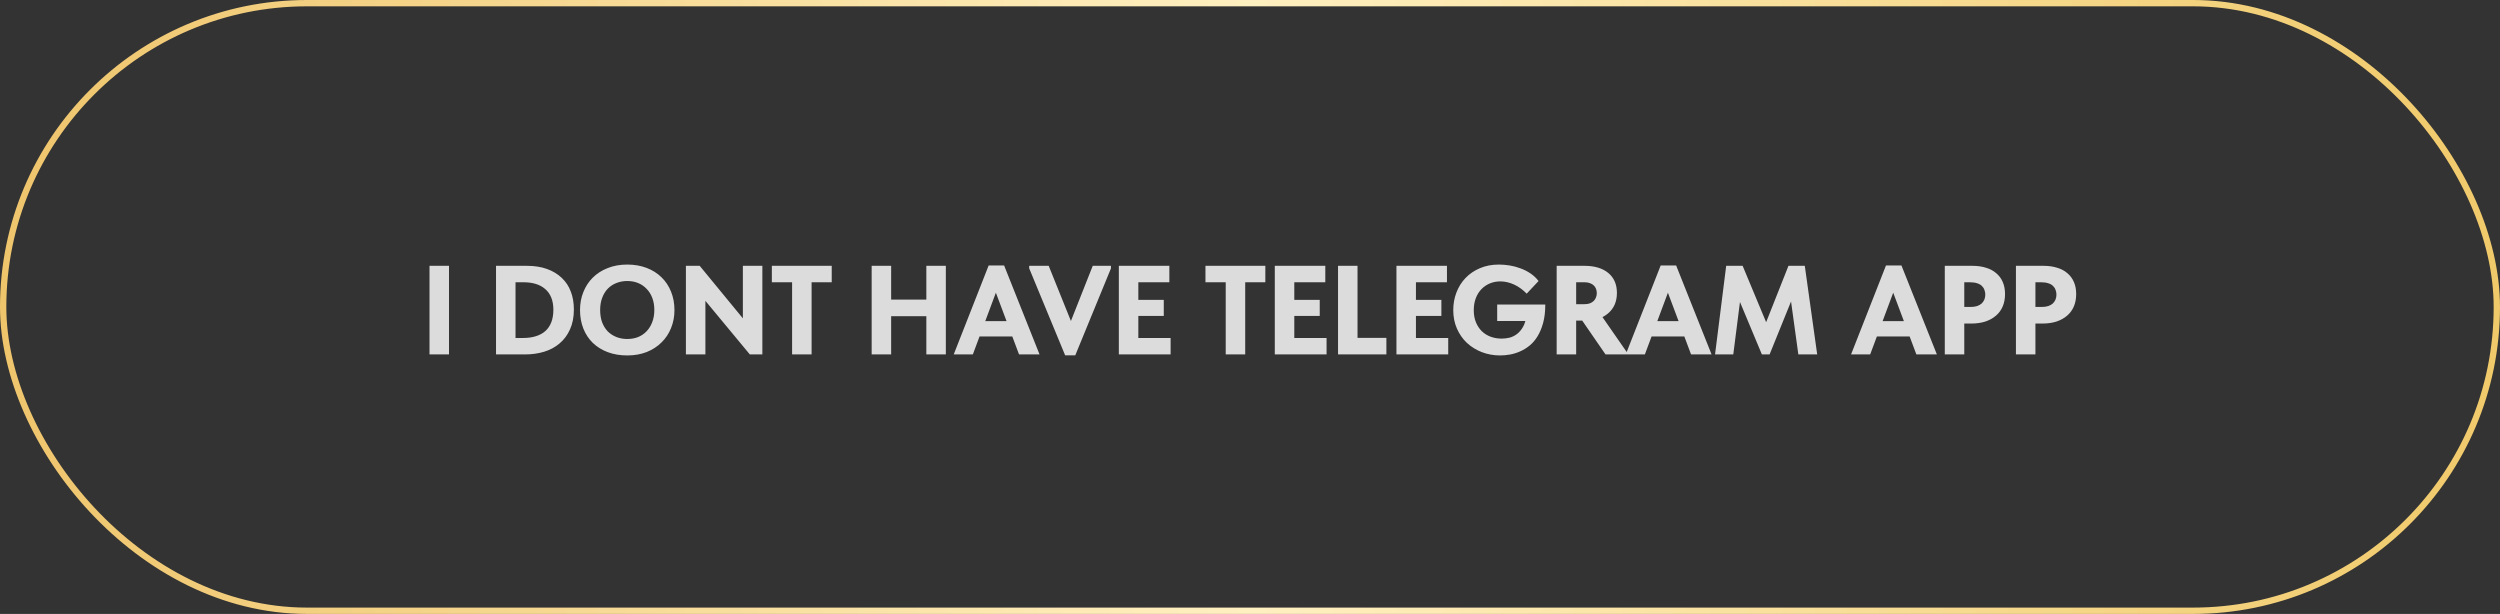
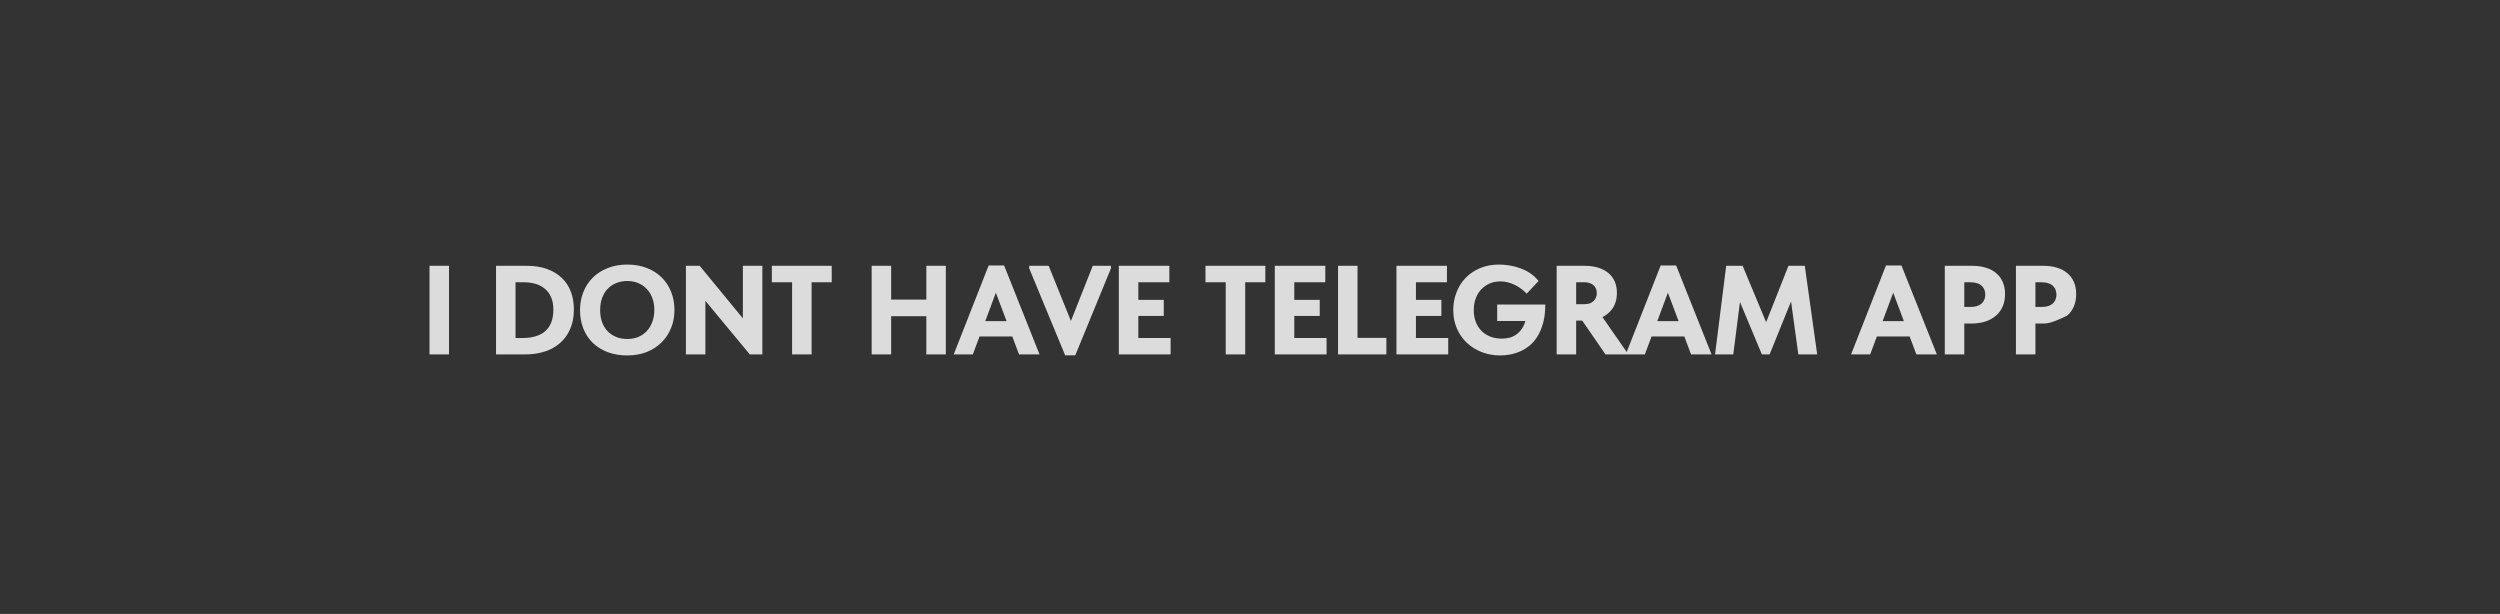
<svg xmlns="http://www.w3.org/2000/svg" width="395" height="97" viewBox="0 0 395 97" fill="none">
  <rect x="0" y="0" width="395" height="97" fill="#333333" stroke="none" />
-   <rect x="0.5" y="0.5" width="394" height="96" rx="48" stroke="url(#paint0_linear_10_82)" />
-   <path d="M70.942 42V56H67.862V42H70.942ZM82.672 53.4C83.418 53.4 84.085 53.307 84.672 53.12C85.272 52.933 85.772 52.66 86.172 52.3C86.585 51.927 86.898 51.46 87.112 50.9C87.325 50.34 87.432 49.687 87.432 48.94C87.432 48.193 87.318 47.547 87.092 47C86.865 46.453 86.545 46.007 86.132 45.66C85.718 45.3 85.225 45.033 84.652 44.86C84.078 44.687 83.445 44.6 82.752 44.6H79.712V42H83.252C84.452 42 85.512 42.167 86.432 42.5C87.352 42.833 88.125 43.3 88.752 43.9C89.392 44.5 89.872 45.227 90.192 46.08C90.512 46.92 90.672 47.86 90.672 48.9C90.672 50.113 90.465 51.167 90.052 52.06C89.652 52.953 89.098 53.693 88.392 54.28C87.698 54.867 86.885 55.3 85.952 55.58C85.018 55.86 84.025 56 82.972 56H79.692L79.712 53.4H82.672ZM81.452 42V56H78.372V42H81.452ZM99.104 53.56C99.718 53.56 100.284 53.46 100.804 53.26C101.324 53.047 101.771 52.747 102.144 52.36C102.531 51.96 102.831 51.48 103.044 50.92C103.271 50.347 103.384 49.7 103.384 48.98C103.384 48.273 103.278 47.64 103.064 47.08C102.851 46.507 102.551 46.027 102.164 45.64C101.791 45.24 101.344 44.933 100.824 44.72C100.304 44.507 99.731 44.4 99.104 44.4C98.491 44.4 97.918 44.507 97.384 44.72C96.864 44.92 96.411 45.22 96.024 45.62C95.651 46.007 95.358 46.487 95.144 47.06C94.931 47.62 94.824 48.26 94.824 48.98C94.824 49.687 94.924 50.327 95.124 50.9C95.338 51.46 95.631 51.94 96.004 52.34C96.391 52.727 96.844 53.027 97.364 53.24C97.898 53.453 98.478 53.56 99.104 53.56ZM99.104 56.16C97.971 56.16 96.944 55.987 96.024 55.64C95.104 55.293 94.318 54.807 93.664 54.18C93.011 53.54 92.511 52.78 92.164 51.9C91.818 51.02 91.644 50.047 91.644 48.98C91.644 47.967 91.818 47.027 92.164 46.16C92.511 45.28 93.004 44.52 93.644 43.88C94.298 43.227 95.084 42.72 96.004 42.36C96.924 41.987 97.958 41.8 99.104 41.8C100.211 41.8 101.224 41.973 102.144 42.32C103.064 42.667 103.851 43.16 104.504 43.8C105.158 44.427 105.664 45.187 106.024 46.08C106.384 46.96 106.564 47.933 106.564 49C106.564 50.013 106.384 50.96 106.024 51.84C105.678 52.707 105.178 53.46 104.524 54.1C103.884 54.74 103.104 55.247 102.184 55.62C101.264 55.98 100.238 56.16 99.104 56.16ZM108.373 56V42H110.553L118.493 51.66H117.373V42H120.453V56H118.473L110.613 46.52H111.453V56H108.373ZM125.152 56V44.6H121.952V42H131.412V44.6H128.232V56H125.152ZM147.902 47.34V49.96H139.262V47.34H147.902ZM140.802 42V56H137.722V42H140.802ZM146.362 56V42H149.442V56H146.362ZM150.688 56L156.208 41.94H158.648L164.248 56H161.008L157.008 45.34H157.688L153.708 56H150.688ZM154.148 53.16V50.74H160.608V53.16H154.148ZM168.293 56.14L162.613 42.4V42H165.693L170.013 52.72H168.413L172.653 42H175.533V42.4L169.893 56.14H168.293ZM176.777 56V42H184.757V44.6H179.857V47.38H183.877V49.92H179.857V53.4H184.957V56H176.777ZM193.663 56V44.6H190.463V42H199.923V44.6H196.743V56H193.663ZM201.418 56V42H209.398V44.6H204.498V47.38H208.518V49.92H204.498V53.4H209.598V56H201.418ZM214.489 42V54.78L212.809 53.38H219.049V56H211.409V42H214.489ZM220.639 56V42H228.619V44.6H223.719V47.38H227.739V49.92H223.719V53.4H228.819V56H220.639ZM237.035 56.16C236.008 56.16 235.041 55.987 234.135 55.64C233.241 55.293 232.455 54.807 231.775 54.18C231.108 53.553 230.581 52.8 230.195 51.92C229.808 51.04 229.615 50.067 229.615 49C229.615 48.013 229.781 47.087 230.115 46.22C230.448 45.34 230.928 44.573 231.555 43.92C232.181 43.267 232.935 42.753 233.815 42.38C234.708 41.993 235.715 41.8 236.835 41.8C237.368 41.8 237.928 41.847 238.515 41.94C239.101 42.033 239.675 42.187 240.235 42.4C240.795 42.6 241.321 42.867 241.815 43.2C242.308 43.533 242.735 43.933 243.095 44.4L241.215 46.4C240.948 46.12 240.655 45.86 240.335 45.62C240.015 45.38 239.675 45.173 239.315 45C238.955 44.827 238.581 44.693 238.195 44.6C237.821 44.507 237.441 44.46 237.055 44.46C236.468 44.46 235.915 44.567 235.395 44.78C234.888 44.993 234.441 45.3 234.055 45.7C233.681 46.087 233.388 46.56 233.175 47.12C232.961 47.68 232.855 48.313 232.855 49.02C232.855 49.727 232.968 50.36 233.195 50.92C233.421 51.467 233.728 51.933 234.115 52.32C234.515 52.707 234.981 53 235.515 53.2C236.061 53.4 236.641 53.5 237.255 53.5C237.641 53.5 238.048 53.453 238.475 53.36C238.901 53.253 239.301 53.06 239.675 52.78C240.048 52.5 240.375 52.113 240.655 51.62C240.935 51.113 241.115 50.46 241.195 49.66L242.195 50.72H236.555V48.12H244.155C244.155 49.227 244.041 50.193 243.815 51.02C243.588 51.847 243.288 52.56 242.915 53.16C242.555 53.747 242.135 54.233 241.655 54.62C241.175 55.007 240.668 55.313 240.135 55.54C239.615 55.767 239.088 55.927 238.555 56.02C238.021 56.113 237.515 56.16 237.035 56.16ZM253.673 56L249.593 50.08L252.453 49.04L256.993 55.58V56H253.673ZM250.373 42C251.146 42 251.846 42.093 252.473 42.28C253.1 42.467 253.633 42.74 254.073 43.1C254.526 43.46 254.873 43.907 255.113 44.44C255.353 44.973 255.473 45.587 255.473 46.28C255.473 46.973 255.353 47.593 255.113 48.14C254.873 48.673 254.533 49.127 254.093 49.5C253.666 49.873 253.16 50.16 252.573 50.36C251.986 50.56 251.346 50.66 250.653 50.66H249.033V56H245.953V42H250.373ZM250.333 48.06C250.653 48.06 250.933 48.02 251.173 47.94C251.413 47.847 251.613 47.727 251.773 47.58C251.946 47.42 252.073 47.233 252.153 47.02C252.246 46.807 252.293 46.573 252.293 46.32C252.293 46.08 252.253 45.853 252.173 45.64C252.093 45.427 251.973 45.247 251.813 45.1C251.653 44.94 251.453 44.82 251.213 44.74C250.986 44.647 250.713 44.6 250.393 44.6H249.033V48.06H250.333ZM256.869 56L262.389 41.94H264.829L270.429 56H267.189L263.189 45.34H263.869L259.889 56H256.869ZM260.329 53.16V50.74H266.789V53.16H260.329ZM270.977 56L272.737 42H275.337L279.797 52.7L278.277 52.86L282.577 42H285.157L287.117 56H284.137L282.777 46.12H283.597L279.597 56H278.377L274.317 46.28H275.097L273.857 56H270.977ZM292.467 56L297.987 41.94H300.427L306.027 56H302.787L298.787 45.34H299.467L295.487 56H292.467ZM295.927 53.16V50.74H302.387V53.16H295.927ZM311.636 42C312.436 42 313.149 42.1 313.776 42.3C314.416 42.487 314.956 42.773 315.396 43.16C315.849 43.533 316.196 44 316.436 44.56C316.676 45.107 316.796 45.74 316.796 46.46C316.796 47.18 316.676 47.827 316.436 48.4C316.196 48.973 315.842 49.46 315.376 49.86C314.922 50.26 314.362 50.573 313.696 50.8C313.042 51.013 312.302 51.12 311.476 51.12H310.356V56H307.276V42H311.636ZM311.316 48.5C311.729 48.5 312.082 48.453 312.376 48.36C312.682 48.253 312.929 48.113 313.116 47.94C313.302 47.753 313.442 47.547 313.536 47.32C313.629 47.08 313.676 46.82 313.676 46.54C313.676 46.273 313.629 46.027 313.536 45.8C313.456 45.56 313.322 45.353 313.136 45.18C312.949 44.993 312.702 44.853 312.396 44.76C312.089 44.653 311.716 44.6 311.276 44.6H310.356V48.5H311.316ZM322.877 42C323.677 42 324.39 42.1 325.017 42.3C325.657 42.487 326.197 42.773 326.637 43.16C327.09 43.533 327.437 44 327.677 44.56C327.917 45.107 328.037 45.74 328.037 46.46C328.037 47.18 327.917 47.827 327.677 48.4C327.437 48.973 327.083 49.46 326.617 49.86C326.163 50.26 325.603 50.573 324.937 50.8C324.283 51.013 323.543 51.12 322.717 51.12H321.597V56H318.517V42H322.877ZM322.557 48.5C322.97 48.5 323.323 48.453 323.617 48.36C323.923 48.253 324.17 48.113 324.357 47.94C324.543 47.753 324.683 47.547 324.777 47.32C324.87 47.08 324.917 46.82 324.917 46.54C324.917 46.273 324.87 46.027 324.777 45.8C324.697 45.56 324.563 45.353 324.377 45.18C324.19 44.993 323.943 44.853 323.637 44.76C323.33 44.653 322.957 44.6 322.517 44.6H321.597V48.5H322.557Z" fill="#DCDCDC" />
+   <path d="M70.942 42V56H67.862V42H70.942ZM82.672 53.4C83.418 53.4 84.085 53.307 84.672 53.12C85.272 52.933 85.772 52.66 86.172 52.3C86.585 51.927 86.898 51.46 87.112 50.9C87.325 50.34 87.432 49.687 87.432 48.94C87.432 48.193 87.318 47.547 87.092 47C86.865 46.453 86.545 46.007 86.132 45.66C85.718 45.3 85.225 45.033 84.652 44.86C84.078 44.687 83.445 44.6 82.752 44.6H79.712V42H83.252C84.452 42 85.512 42.167 86.432 42.5C87.352 42.833 88.125 43.3 88.752 43.9C89.392 44.5 89.872 45.227 90.192 46.08C90.512 46.92 90.672 47.86 90.672 48.9C90.672 50.113 90.465 51.167 90.052 52.06C89.652 52.953 89.098 53.693 88.392 54.28C87.698 54.867 86.885 55.3 85.952 55.58C85.018 55.86 84.025 56 82.972 56H79.692L79.712 53.4H82.672ZM81.452 42V56H78.372V42H81.452ZM99.104 53.56C99.718 53.56 100.284 53.46 100.804 53.26C101.324 53.047 101.771 52.747 102.144 52.36C102.531 51.96 102.831 51.48 103.044 50.92C103.271 50.347 103.384 49.7 103.384 48.98C103.384 48.273 103.278 47.64 103.064 47.08C102.851 46.507 102.551 46.027 102.164 45.64C101.791 45.24 101.344 44.933 100.824 44.72C100.304 44.507 99.731 44.4 99.104 44.4C98.491 44.4 97.918 44.507 97.384 44.72C96.864 44.92 96.411 45.22 96.024 45.62C95.651 46.007 95.358 46.487 95.144 47.06C94.931 47.62 94.824 48.26 94.824 48.98C94.824 49.687 94.924 50.327 95.124 50.9C95.338 51.46 95.631 51.94 96.004 52.34C96.391 52.727 96.844 53.027 97.364 53.24C97.898 53.453 98.478 53.56 99.104 53.56ZM99.104 56.16C97.971 56.16 96.944 55.987 96.024 55.64C95.104 55.293 94.318 54.807 93.664 54.18C93.011 53.54 92.511 52.78 92.164 51.9C91.818 51.02 91.644 50.047 91.644 48.98C91.644 47.967 91.818 47.027 92.164 46.16C92.511 45.28 93.004 44.52 93.644 43.88C94.298 43.227 95.084 42.72 96.004 42.36C96.924 41.987 97.958 41.8 99.104 41.8C100.211 41.8 101.224 41.973 102.144 42.32C103.064 42.667 103.851 43.16 104.504 43.8C105.158 44.427 105.664 45.187 106.024 46.08C106.384 46.96 106.564 47.933 106.564 49C106.564 50.013 106.384 50.96 106.024 51.84C105.678 52.707 105.178 53.46 104.524 54.1C103.884 54.74 103.104 55.247 102.184 55.62C101.264 55.98 100.238 56.16 99.104 56.16ZM108.373 56V42H110.553L118.493 51.66H117.373V42H120.453V56H118.473L110.613 46.52H111.453V56H108.373ZM125.152 56V44.6H121.952V42H131.412V44.6H128.232V56H125.152ZM147.902 47.34V49.96H139.262V47.34H147.902ZM140.802 42V56H137.722V42H140.802ZM146.362 56V42H149.442V56H146.362ZM150.688 56L156.208 41.94H158.648L164.248 56H161.008L157.008 45.34H157.688L153.708 56H150.688ZM154.148 53.16V50.74H160.608V53.16H154.148ZM168.293 56.14L162.613 42.4V42H165.693L170.013 52.72H168.413L172.653 42H175.533V42.4L169.893 56.14H168.293ZM176.777 56V42H184.757V44.6H179.857V47.38H183.877V49.92H179.857V53.4H184.957V56H176.777ZM193.663 56V44.6H190.463V42H199.923V44.6H196.743V56H193.663ZM201.418 56V42H209.398V44.6H204.498V47.38H208.518V49.92H204.498V53.4H209.598V56H201.418ZM214.489 42V54.78L212.809 53.38H219.049V56H211.409V42H214.489ZM220.639 56V42H228.619V44.6H223.719V47.38H227.739V49.92H223.719V53.4H228.819V56H220.639ZM237.035 56.16C236.008 56.16 235.041 55.987 234.135 55.64C233.241 55.293 232.455 54.807 231.775 54.18C231.108 53.553 230.581 52.8 230.195 51.92C229.808 51.04 229.615 50.067 229.615 49C229.615 48.013 229.781 47.087 230.115 46.22C230.448 45.34 230.928 44.573 231.555 43.92C232.181 43.267 232.935 42.753 233.815 42.38C234.708 41.993 235.715 41.8 236.835 41.8C237.368 41.8 237.928 41.847 238.515 41.94C239.101 42.033 239.675 42.187 240.235 42.4C240.795 42.6 241.321 42.867 241.815 43.2C242.308 43.533 242.735 43.933 243.095 44.4L241.215 46.4C240.948 46.12 240.655 45.86 240.335 45.62C240.015 45.38 239.675 45.173 239.315 45C238.955 44.827 238.581 44.693 238.195 44.6C237.821 44.507 237.441 44.46 237.055 44.46C236.468 44.46 235.915 44.567 235.395 44.78C234.888 44.993 234.441 45.3 234.055 45.7C233.681 46.087 233.388 46.56 233.175 47.12C232.961 47.68 232.855 48.313 232.855 49.02C232.855 49.727 232.968 50.36 233.195 50.92C233.421 51.467 233.728 51.933 234.115 52.32C234.515 52.707 234.981 53 235.515 53.2C236.061 53.4 236.641 53.5 237.255 53.5C237.641 53.5 238.048 53.453 238.475 53.36C238.901 53.253 239.301 53.06 239.675 52.78C240.048 52.5 240.375 52.113 240.655 51.62C240.935 51.113 241.115 50.46 241.195 49.66L242.195 50.72H236.555V48.12H244.155C244.155 49.227 244.041 50.193 243.815 51.02C243.588 51.847 243.288 52.56 242.915 53.16C242.555 53.747 242.135 54.233 241.655 54.62C241.175 55.007 240.668 55.313 240.135 55.54C239.615 55.767 239.088 55.927 238.555 56.02C238.021 56.113 237.515 56.16 237.035 56.16ZM253.673 56L249.593 50.08L252.453 49.04L256.993 55.58V56H253.673ZM250.373 42C251.146 42 251.846 42.093 252.473 42.28C253.1 42.467 253.633 42.74 254.073 43.1C254.526 43.46 254.873 43.907 255.113 44.44C255.353 44.973 255.473 45.587 255.473 46.28C255.473 46.973 255.353 47.593 255.113 48.14C254.873 48.673 254.533 49.127 254.093 49.5C253.666 49.873 253.16 50.16 252.573 50.36C251.986 50.56 251.346 50.66 250.653 50.66H249.033V56H245.953V42H250.373ZM250.333 48.06C250.653 48.06 250.933 48.02 251.173 47.94C251.413 47.847 251.613 47.727 251.773 47.58C251.946 47.42 252.073 47.233 252.153 47.02C252.246 46.807 252.293 46.573 252.293 46.32C252.293 46.08 252.253 45.853 252.173 45.64C252.093 45.427 251.973 45.247 251.813 45.1C251.653 44.94 251.453 44.82 251.213 44.74C250.986 44.647 250.713 44.6 250.393 44.6H249.033V48.06H250.333ZM256.869 56L262.389 41.94H264.829L270.429 56H267.189L263.189 45.34H263.869L259.889 56H256.869ZM260.329 53.16V50.74H266.789V53.16H260.329ZM270.977 56L272.737 42H275.337L279.797 52.7L278.277 52.86L282.577 42H285.157L287.117 56H284.137L282.777 46.12H283.597L279.597 56H278.377L274.317 46.28H275.097L273.857 56H270.977ZM292.467 56L297.987 41.94H300.427L306.027 56H302.787L298.787 45.34H299.467L295.487 56H292.467ZM295.927 53.16V50.74H302.387V53.16H295.927ZM311.636 42C312.436 42 313.149 42.1 313.776 42.3C314.416 42.487 314.956 42.773 315.396 43.16C315.849 43.533 316.196 44 316.436 44.56C316.676 45.107 316.796 45.74 316.796 46.46C316.796 47.18 316.676 47.827 316.436 48.4C316.196 48.973 315.842 49.46 315.376 49.86C314.922 50.26 314.362 50.573 313.696 50.8C313.042 51.013 312.302 51.12 311.476 51.12H310.356V56H307.276V42H311.636ZM311.316 48.5C311.729 48.5 312.082 48.453 312.376 48.36C312.682 48.253 312.929 48.113 313.116 47.94C313.302 47.753 313.442 47.547 313.536 47.32C313.629 47.08 313.676 46.82 313.676 46.54C313.676 46.273 313.629 46.027 313.536 45.8C313.456 45.56 313.322 45.353 313.136 45.18C312.949 44.993 312.702 44.853 312.396 44.76C312.089 44.653 311.716 44.6 311.276 44.6H310.356V48.5H311.316ZM322.877 42C323.677 42 324.39 42.1 325.017 42.3C325.657 42.487 326.197 42.773 326.637 43.16C327.09 43.533 327.437 44 327.677 44.56C327.917 45.107 328.037 45.74 328.037 46.46C328.037 47.18 327.917 47.827 327.677 48.4C327.437 48.973 327.083 49.46 326.617 49.86C324.283 51.013 323.543 51.12 322.717 51.12H321.597V56H318.517V42H322.877ZM322.557 48.5C322.97 48.5 323.323 48.453 323.617 48.36C323.923 48.253 324.17 48.113 324.357 47.94C324.543 47.753 324.683 47.547 324.777 47.32C324.87 47.08 324.917 46.82 324.917 46.54C324.917 46.273 324.87 46.027 324.777 45.8C324.697 45.56 324.563 45.353 324.377 45.18C324.19 44.993 323.943 44.853 323.637 44.76C323.33 44.653 322.957 44.6 322.517 44.6H321.597V48.5H322.557Z" fill="#DCDCDC" />
  <defs>
    <linearGradient id="paint0_linear_10_82" x1="2.20723e-06" y1="48.5" x2="421.507" y2="48.5" gradientUnits="userSpaceOnUse">
      <stop stop-color="#EFC56C" />
      <stop offset="0.469" stop-color="#FFF0C1" />
      <stop offset="1" stop-color="#EEC45E" />
    </linearGradient>
  </defs>
</svg>